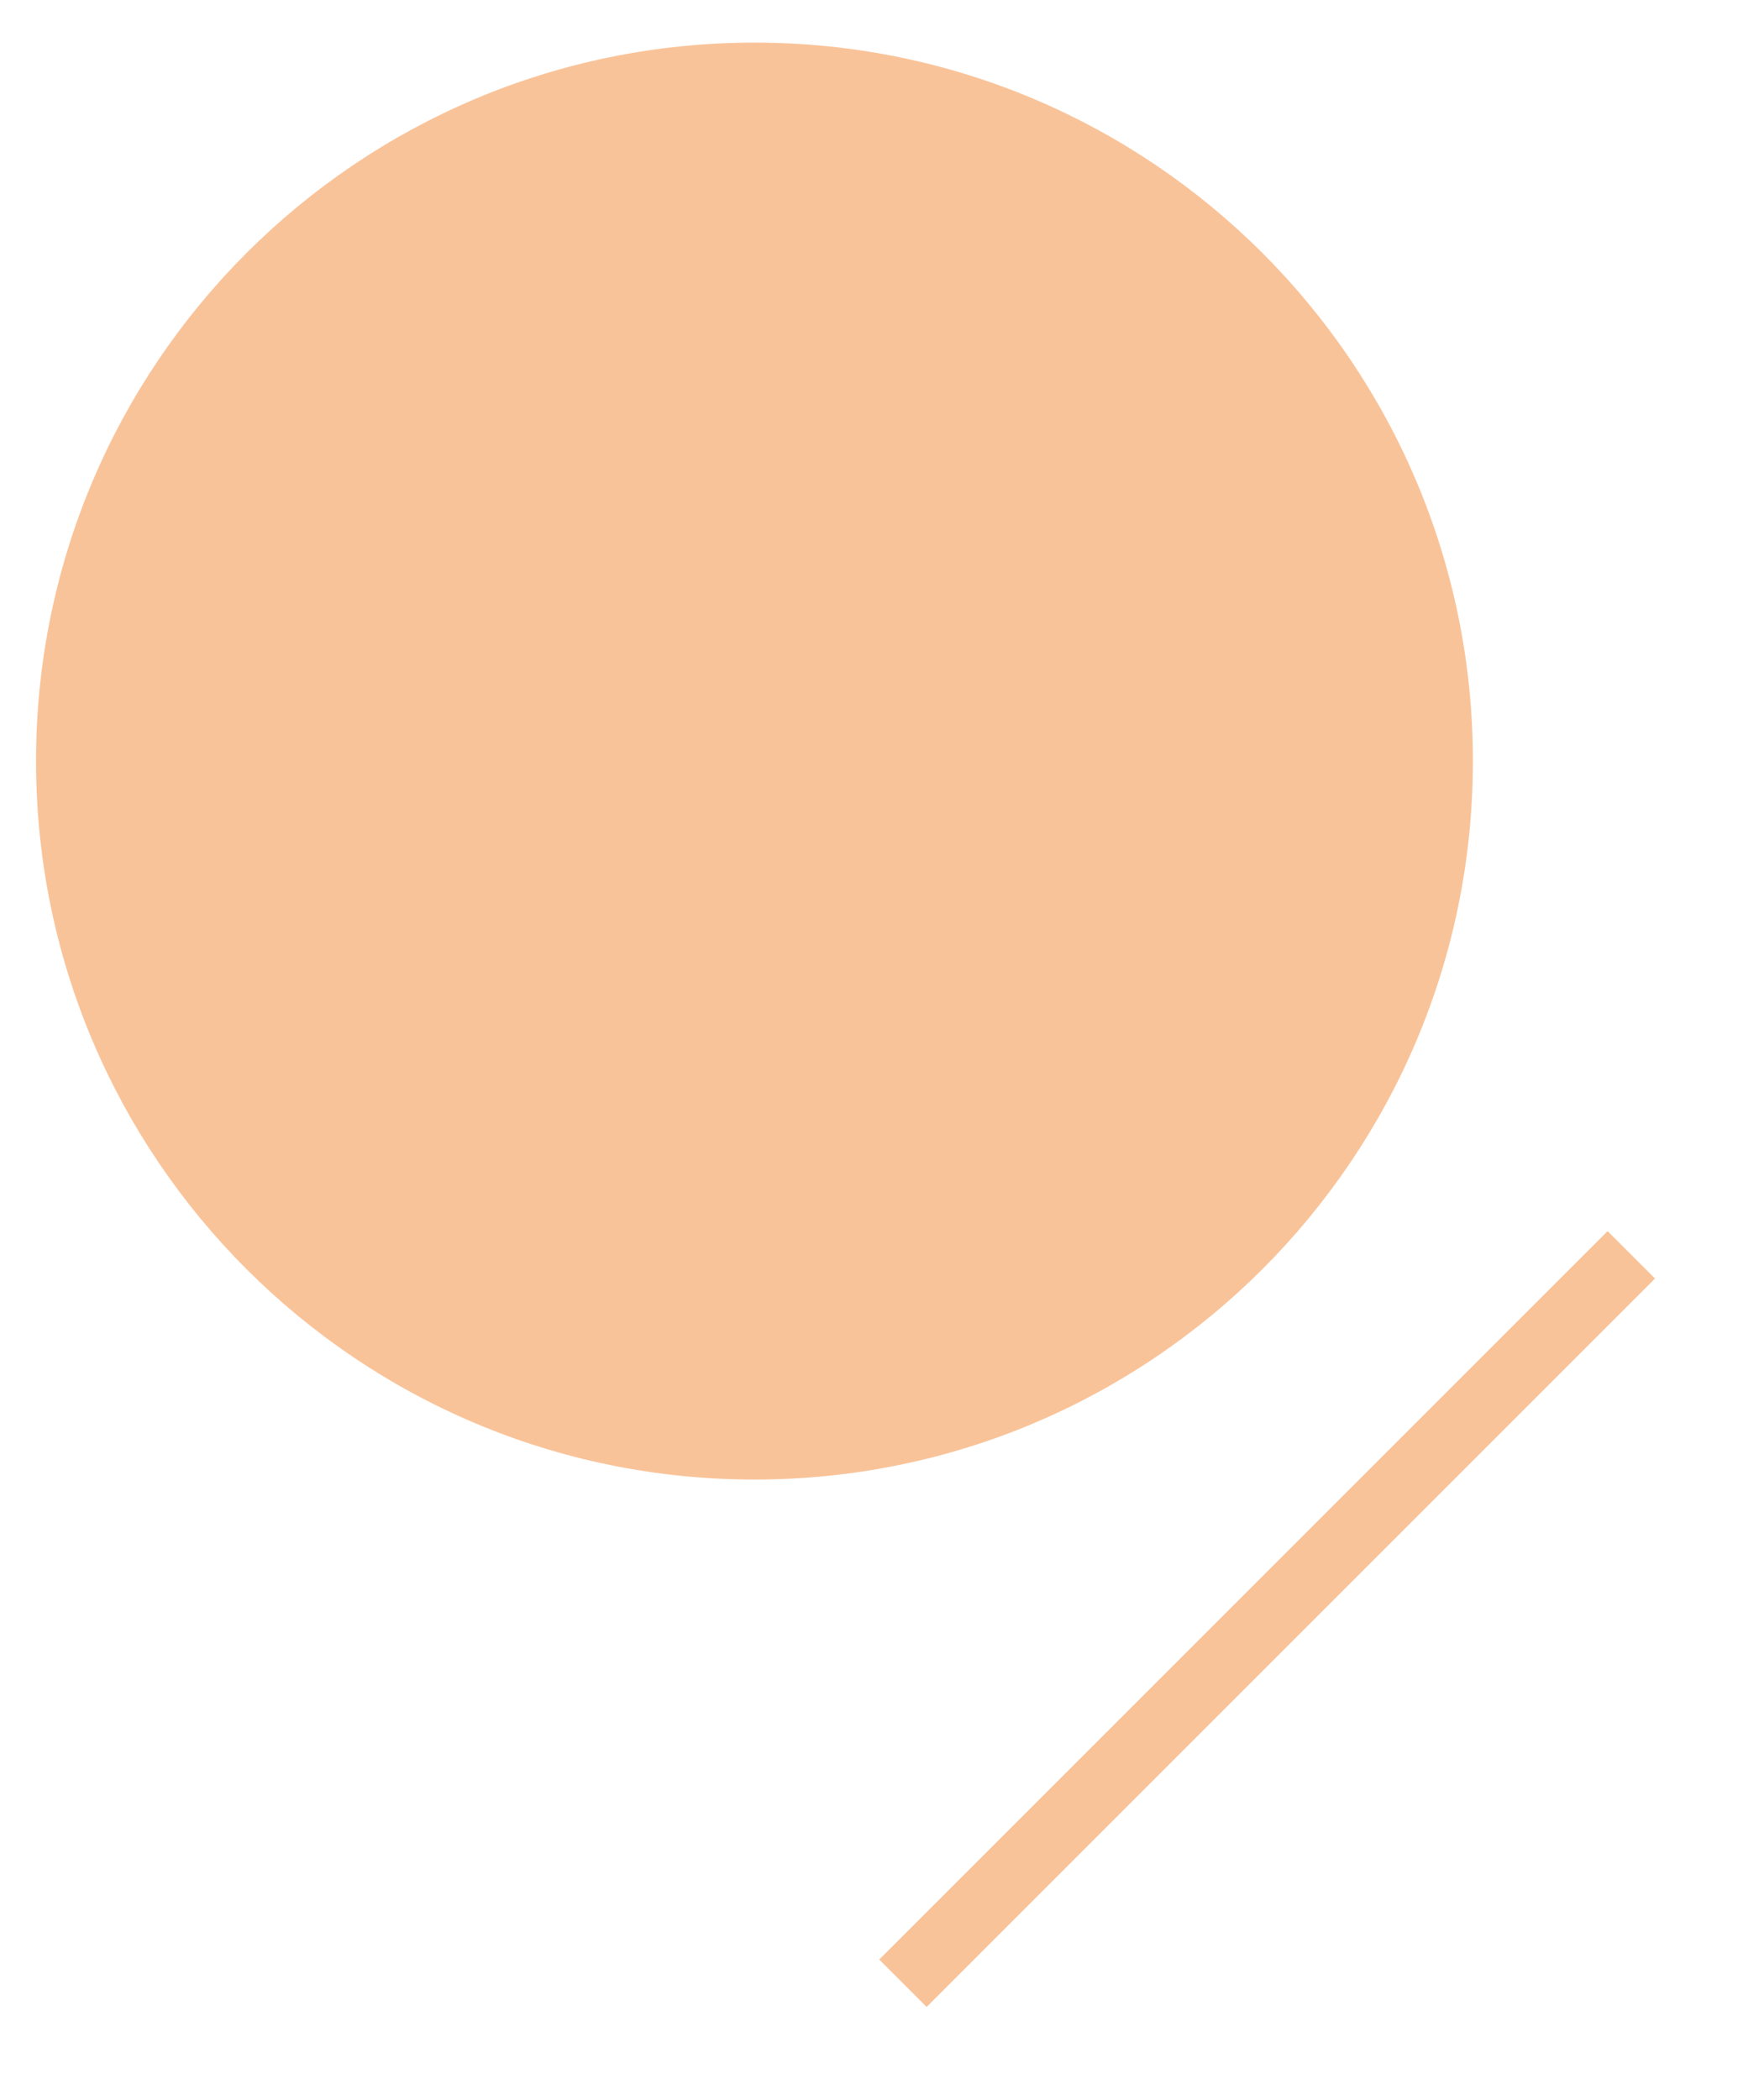
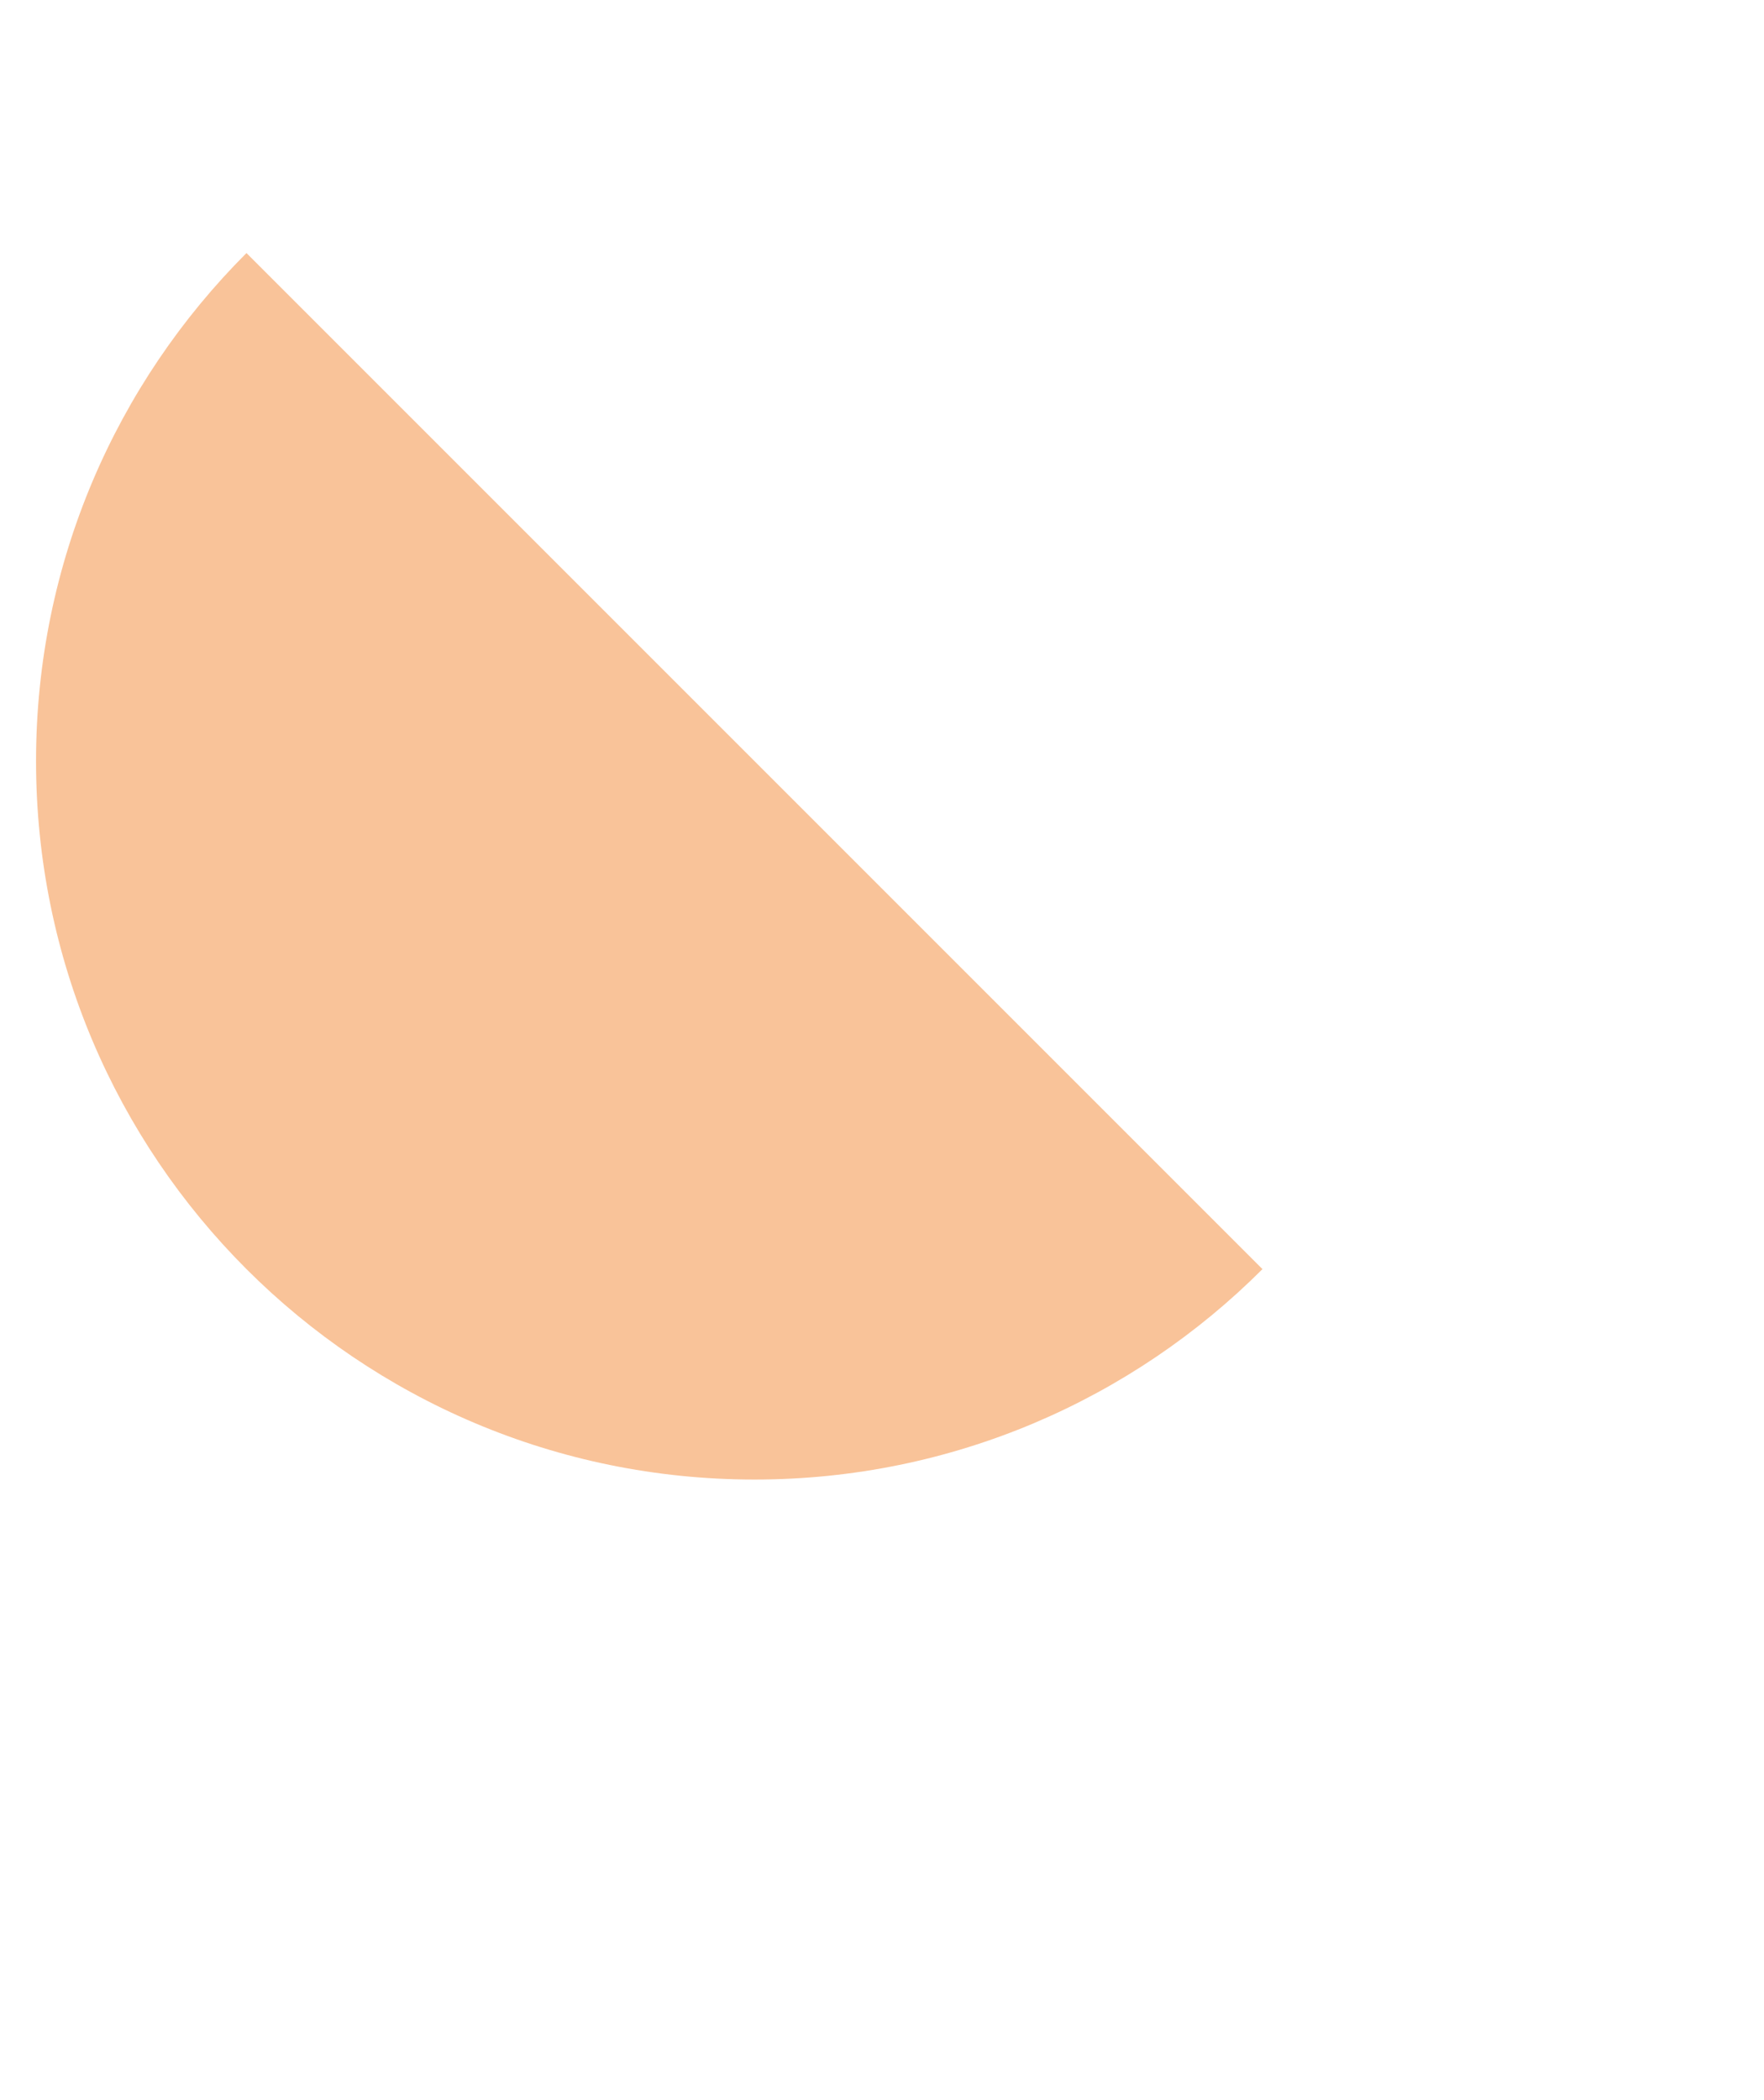
<svg xmlns="http://www.w3.org/2000/svg" width="105" viewBox="0 0 78.75 93.75" height="125" preserveAspectRatio="xMidYMid meet">
  <defs>
    <clipPath id="6955794d3c">
      <path d="M 1.609 1.902 L 65.754 1.902 L 65.754 66.047 L 1.609 66.047 Z M 1.609 1.902 " clip-rule="nonzero" />
    </clipPath>
    <clipPath id="ca46bfff17">
      <path d="M 33.684 1.902 C 15.969 1.902 1.609 16.262 1.609 33.973 C 1.609 51.688 15.969 66.047 33.684 66.047 C 51.395 66.047 65.754 51.688 65.754 33.973 C 65.754 16.262 51.395 1.902 33.684 1.902 Z M 33.684 1.902 " clip-rule="nonzero" />
    </clipPath>
    <clipPath id="44301eaca3">
      <path d="M 23 39 L 78.5 39 L 78.5 93.477 L 23 93.477 Z M 23 39 " clip-rule="nonzero" />
    </clipPath>
  </defs>
  <g clip-path="url(#6955794d3c)">
    <g clip-path="url(#ca46bfff17)">
-       <path fill="#f9c399" d="M 1.609 1.902 L 65.754 1.902 L 65.754 66.047 L 1.609 66.047 Z M 1.609 1.902 " fill-opacity="1" fill-rule="nonzero" />
+       <path fill="#f9c399" d="M 1.609 1.902 L 65.754 66.047 L 1.609 66.047 Z M 1.609 1.902 " fill-opacity="1" fill-rule="nonzero" />
    </g>
  </g>
  <g clip-path="url(#44301eaca3)">
-     <path stroke-linecap="butt" transform="matrix(0.529, -0.529, 0.529, 0.529, 39.25, 87.476)" fill="none" stroke-linejoin="miter" d="M 0.003 2 L 61.472 2 " stroke="#f9c399" stroke-width="4" stroke-opacity="1" stroke-miterlimit="4" />
-   </g>
+     </g>
</svg>